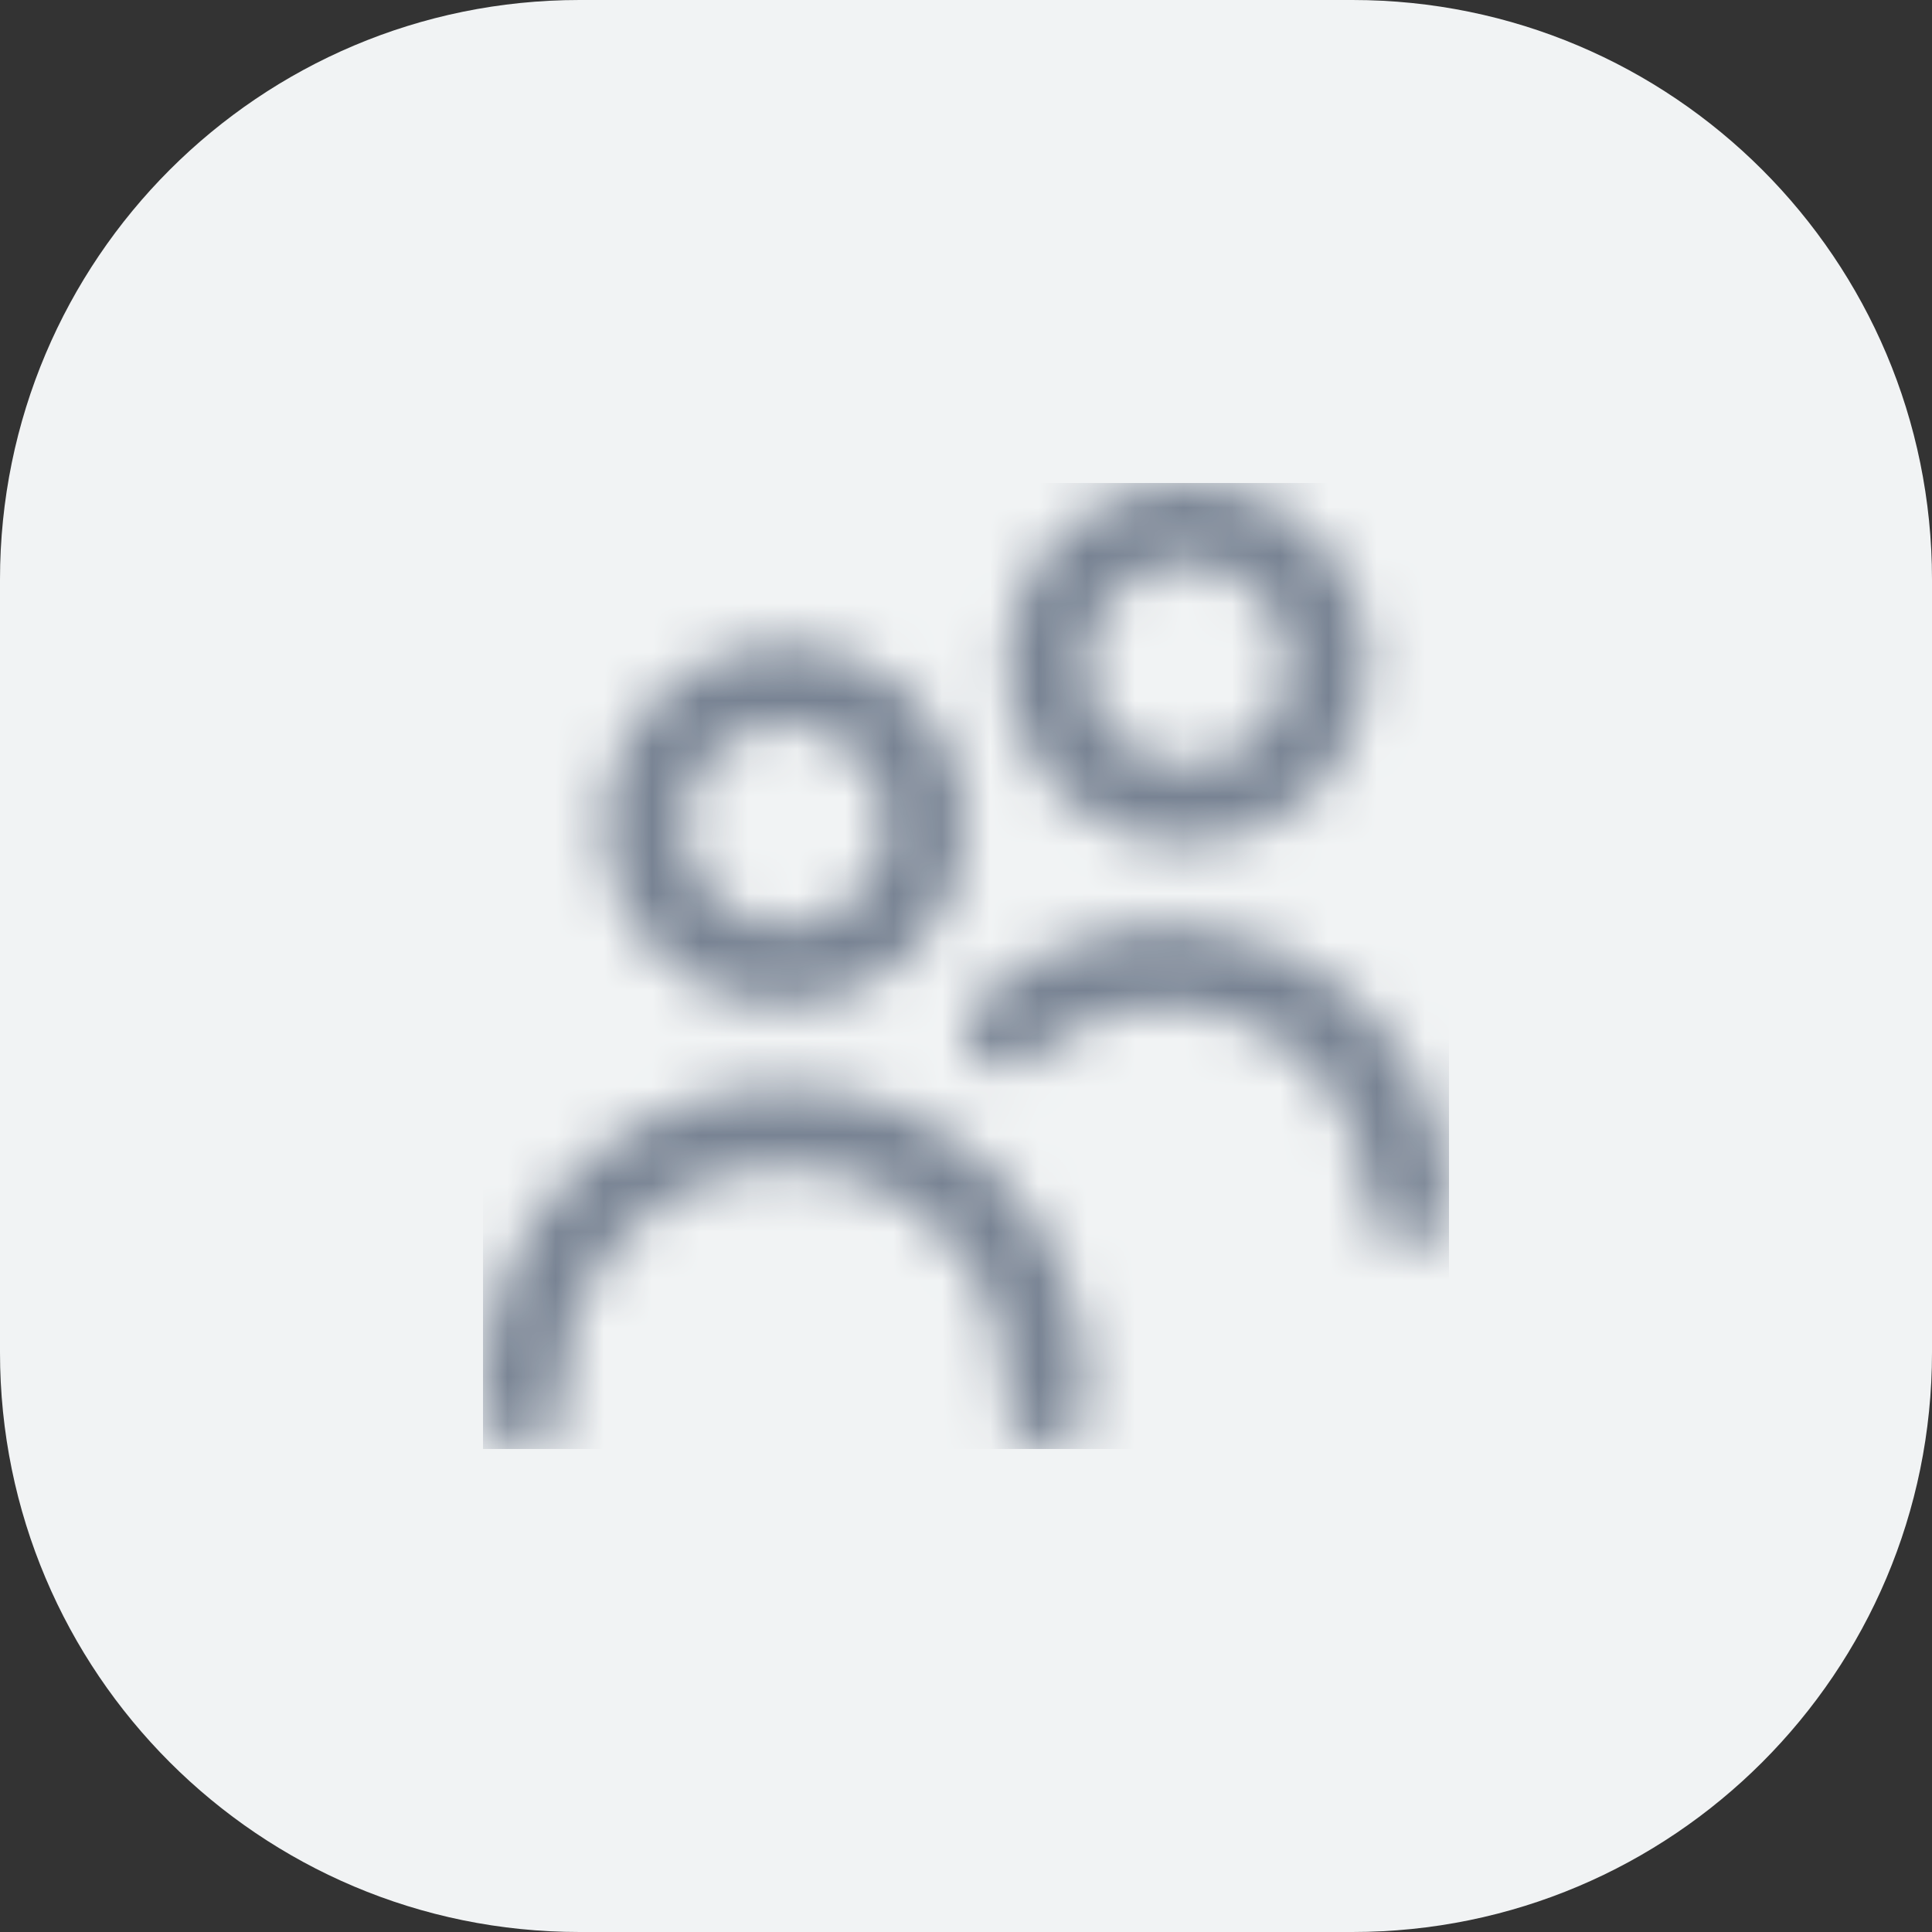
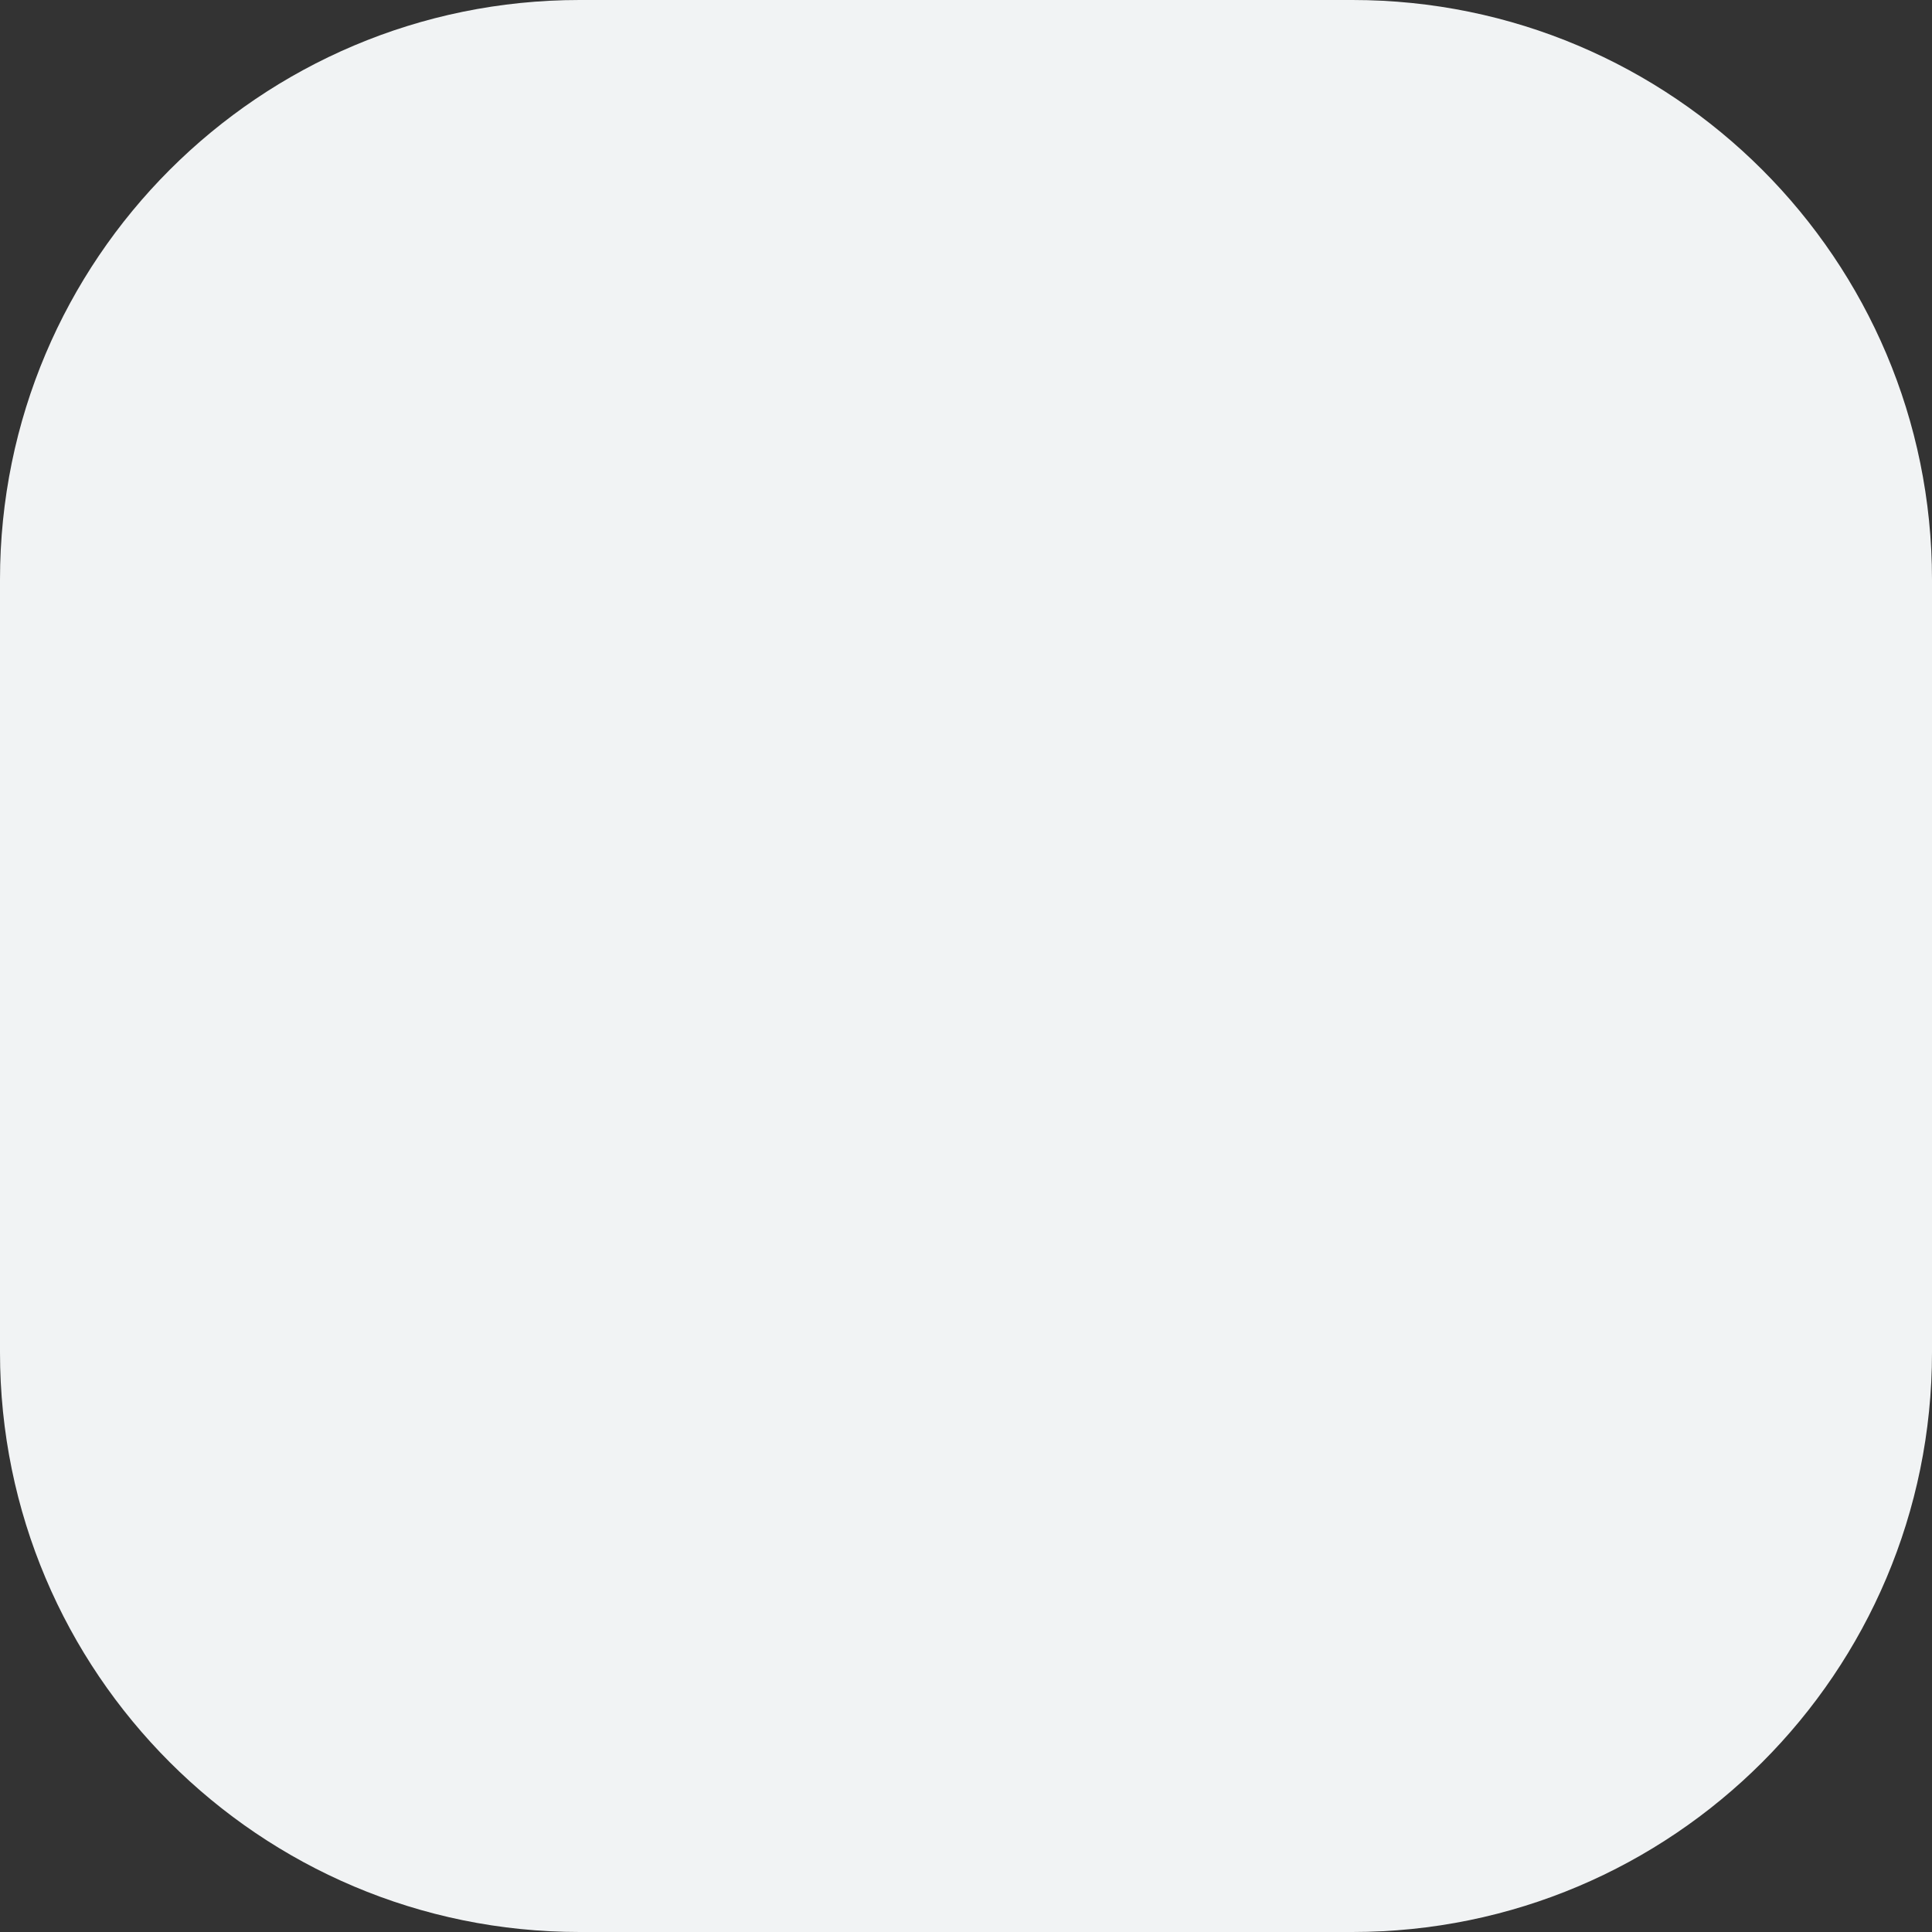
<svg xmlns="http://www.w3.org/2000/svg" width="40" height="40" viewBox="0 0 40 40" fill="none">
  <rect x="0" y="0" width="40" height="40" fill="#333333" stroke="none" />
  <path d="M0 12C0 5.373 5.373 0 12 0H28C34.627 0 40 5.373 40 12V28C40 34.627 34.627 40 28 40H12C5.373 40 0 34.627 0 28V12Z" fill="#F1F3F4" />
  <g clip-path="url(#clip0_704_21217)">
    <mask id="mask0_704_21217" style="mask-type:alpha" maskUnits="userSpaceOnUse" x="10" y="10" width="20" height="20">
      <g clip-path="url(#clip1_704_21217)">
-         <path d="M16.25 20.833C15.508 20.833 14.783 20.613 14.167 20.201C13.55 19.789 13.069 19.204 12.786 18.518C12.502 17.833 12.427 17.079 12.572 16.352C12.717 15.624 13.074 14.956 13.598 14.432C14.123 13.907 14.791 13.55 15.518 13.405C16.246 13.261 17 13.335 17.685 13.619C18.37 13.903 18.956 14.383 19.368 15C19.78 15.617 20 16.342 20 17.083C19.999 18.078 19.604 19.031 18.9 19.734C18.197 20.437 17.244 20.832 16.25 20.833ZM16.25 15C15.838 15 15.435 15.122 15.093 15.351C14.75 15.58 14.483 15.905 14.325 16.286C14.168 16.667 14.126 17.086 14.207 17.49C14.287 17.894 14.486 18.265 14.777 18.556C15.068 18.848 15.439 19.046 15.844 19.127C16.248 19.207 16.667 19.166 17.047 19.008C17.428 18.85 17.753 18.583 17.982 18.241C18.211 17.898 18.333 17.495 18.333 17.083C18.333 16.531 18.114 16.001 17.723 15.61C17.332 15.22 16.802 15 16.25 15ZM22.5 29.167V28.75C22.5 27.092 21.841 25.503 20.669 24.331C19.497 23.159 17.908 22.5 16.25 22.5C14.592 22.5 13.003 23.159 11.831 24.331C10.659 25.503 10 27.092 10 28.75L10 29.167C10 29.388 10.088 29.6 10.244 29.756C10.4 29.912 10.612 30 10.833 30C11.054 30 11.266 29.912 11.423 29.756C11.579 29.6 11.667 29.388 11.667 29.167V28.75C11.667 27.534 12.15 26.369 13.009 25.509C13.869 24.65 15.034 24.167 16.25 24.167C17.466 24.167 18.631 24.65 19.491 25.509C20.35 26.369 20.833 27.534 20.833 28.75V29.167C20.833 29.388 20.921 29.6 21.077 29.756C21.234 29.912 21.446 30 21.667 30C21.888 30 22.1 29.912 22.256 29.756C22.412 29.6 22.5 29.388 22.5 29.167ZM30 25C30 23.874 29.674 22.772 29.061 21.827C28.449 20.882 27.576 20.135 26.548 19.675C25.52 19.215 24.381 19.063 23.268 19.236C22.155 19.41 21.117 19.902 20.277 20.652C20.195 20.725 20.127 20.814 20.079 20.912C20.031 21.011 20.002 21.119 19.996 21.229C19.989 21.339 20.004 21.449 20.041 21.553C20.077 21.657 20.133 21.752 20.207 21.834C20.28 21.916 20.369 21.983 20.468 22.03C20.568 22.078 20.675 22.105 20.785 22.111C20.895 22.116 21.005 22.1 21.109 22.063C21.213 22.026 21.308 21.968 21.389 21.894C21.989 21.358 22.731 21.007 23.525 20.883C24.32 20.759 25.134 20.868 25.868 21.197C26.602 21.525 27.226 22.059 27.663 22.734C28.101 23.409 28.333 24.196 28.333 25C28.333 25.221 28.421 25.433 28.577 25.589C28.734 25.745 28.946 25.833 29.167 25.833C29.388 25.833 29.6 25.745 29.756 25.589C29.912 25.433 30 25.221 30 25ZM24.583 17.5C23.842 17.5 23.117 17.28 22.5 16.868C21.883 16.456 21.403 15.87 21.119 15.185C20.835 14.5 20.761 13.746 20.905 13.018C21.05 12.291 21.407 11.623 21.932 11.098C22.456 10.574 23.124 10.217 23.852 10.072C24.579 9.927 25.333 10.002 26.018 10.286C26.704 10.569 27.289 11.05 27.701 11.667C28.113 12.283 28.333 13.008 28.333 13.75C28.332 14.744 27.937 15.697 27.234 16.4C26.531 17.104 25.578 17.499 24.583 17.5ZM24.583 11.667C24.171 11.667 23.768 11.789 23.426 12.018C23.083 12.247 22.816 12.572 22.659 12.953C22.501 13.333 22.46 13.752 22.54 14.156C22.62 14.561 22.819 14.932 23.11 15.223C23.402 15.514 23.773 15.713 24.177 15.793C24.581 15.874 25 15.832 25.381 15.675C25.761 15.517 26.087 15.25 26.316 14.907C26.544 14.565 26.667 14.162 26.667 13.75C26.667 13.197 26.447 12.668 26.056 12.277C25.666 11.886 25.136 11.667 24.583 11.667Z" fill="#4D5868" />
-       </g>
+         </g>
    </mask>
    <g mask="url(#mask0_704_21217)">
      <rect x="10" y="10" width="20" height="20" fill="#788393" />
    </g>
  </g>
  <defs>
    <clipPath id="clip0_704_21217">
      <rect width="20" height="20" fill="white" transform="translate(10 10)" />
    </clipPath>
    <clipPath id="clip1_704_21217">
      <rect width="20" height="20" fill="white" transform="translate(10 10)" />
    </clipPath>
  </defs>
</svg>